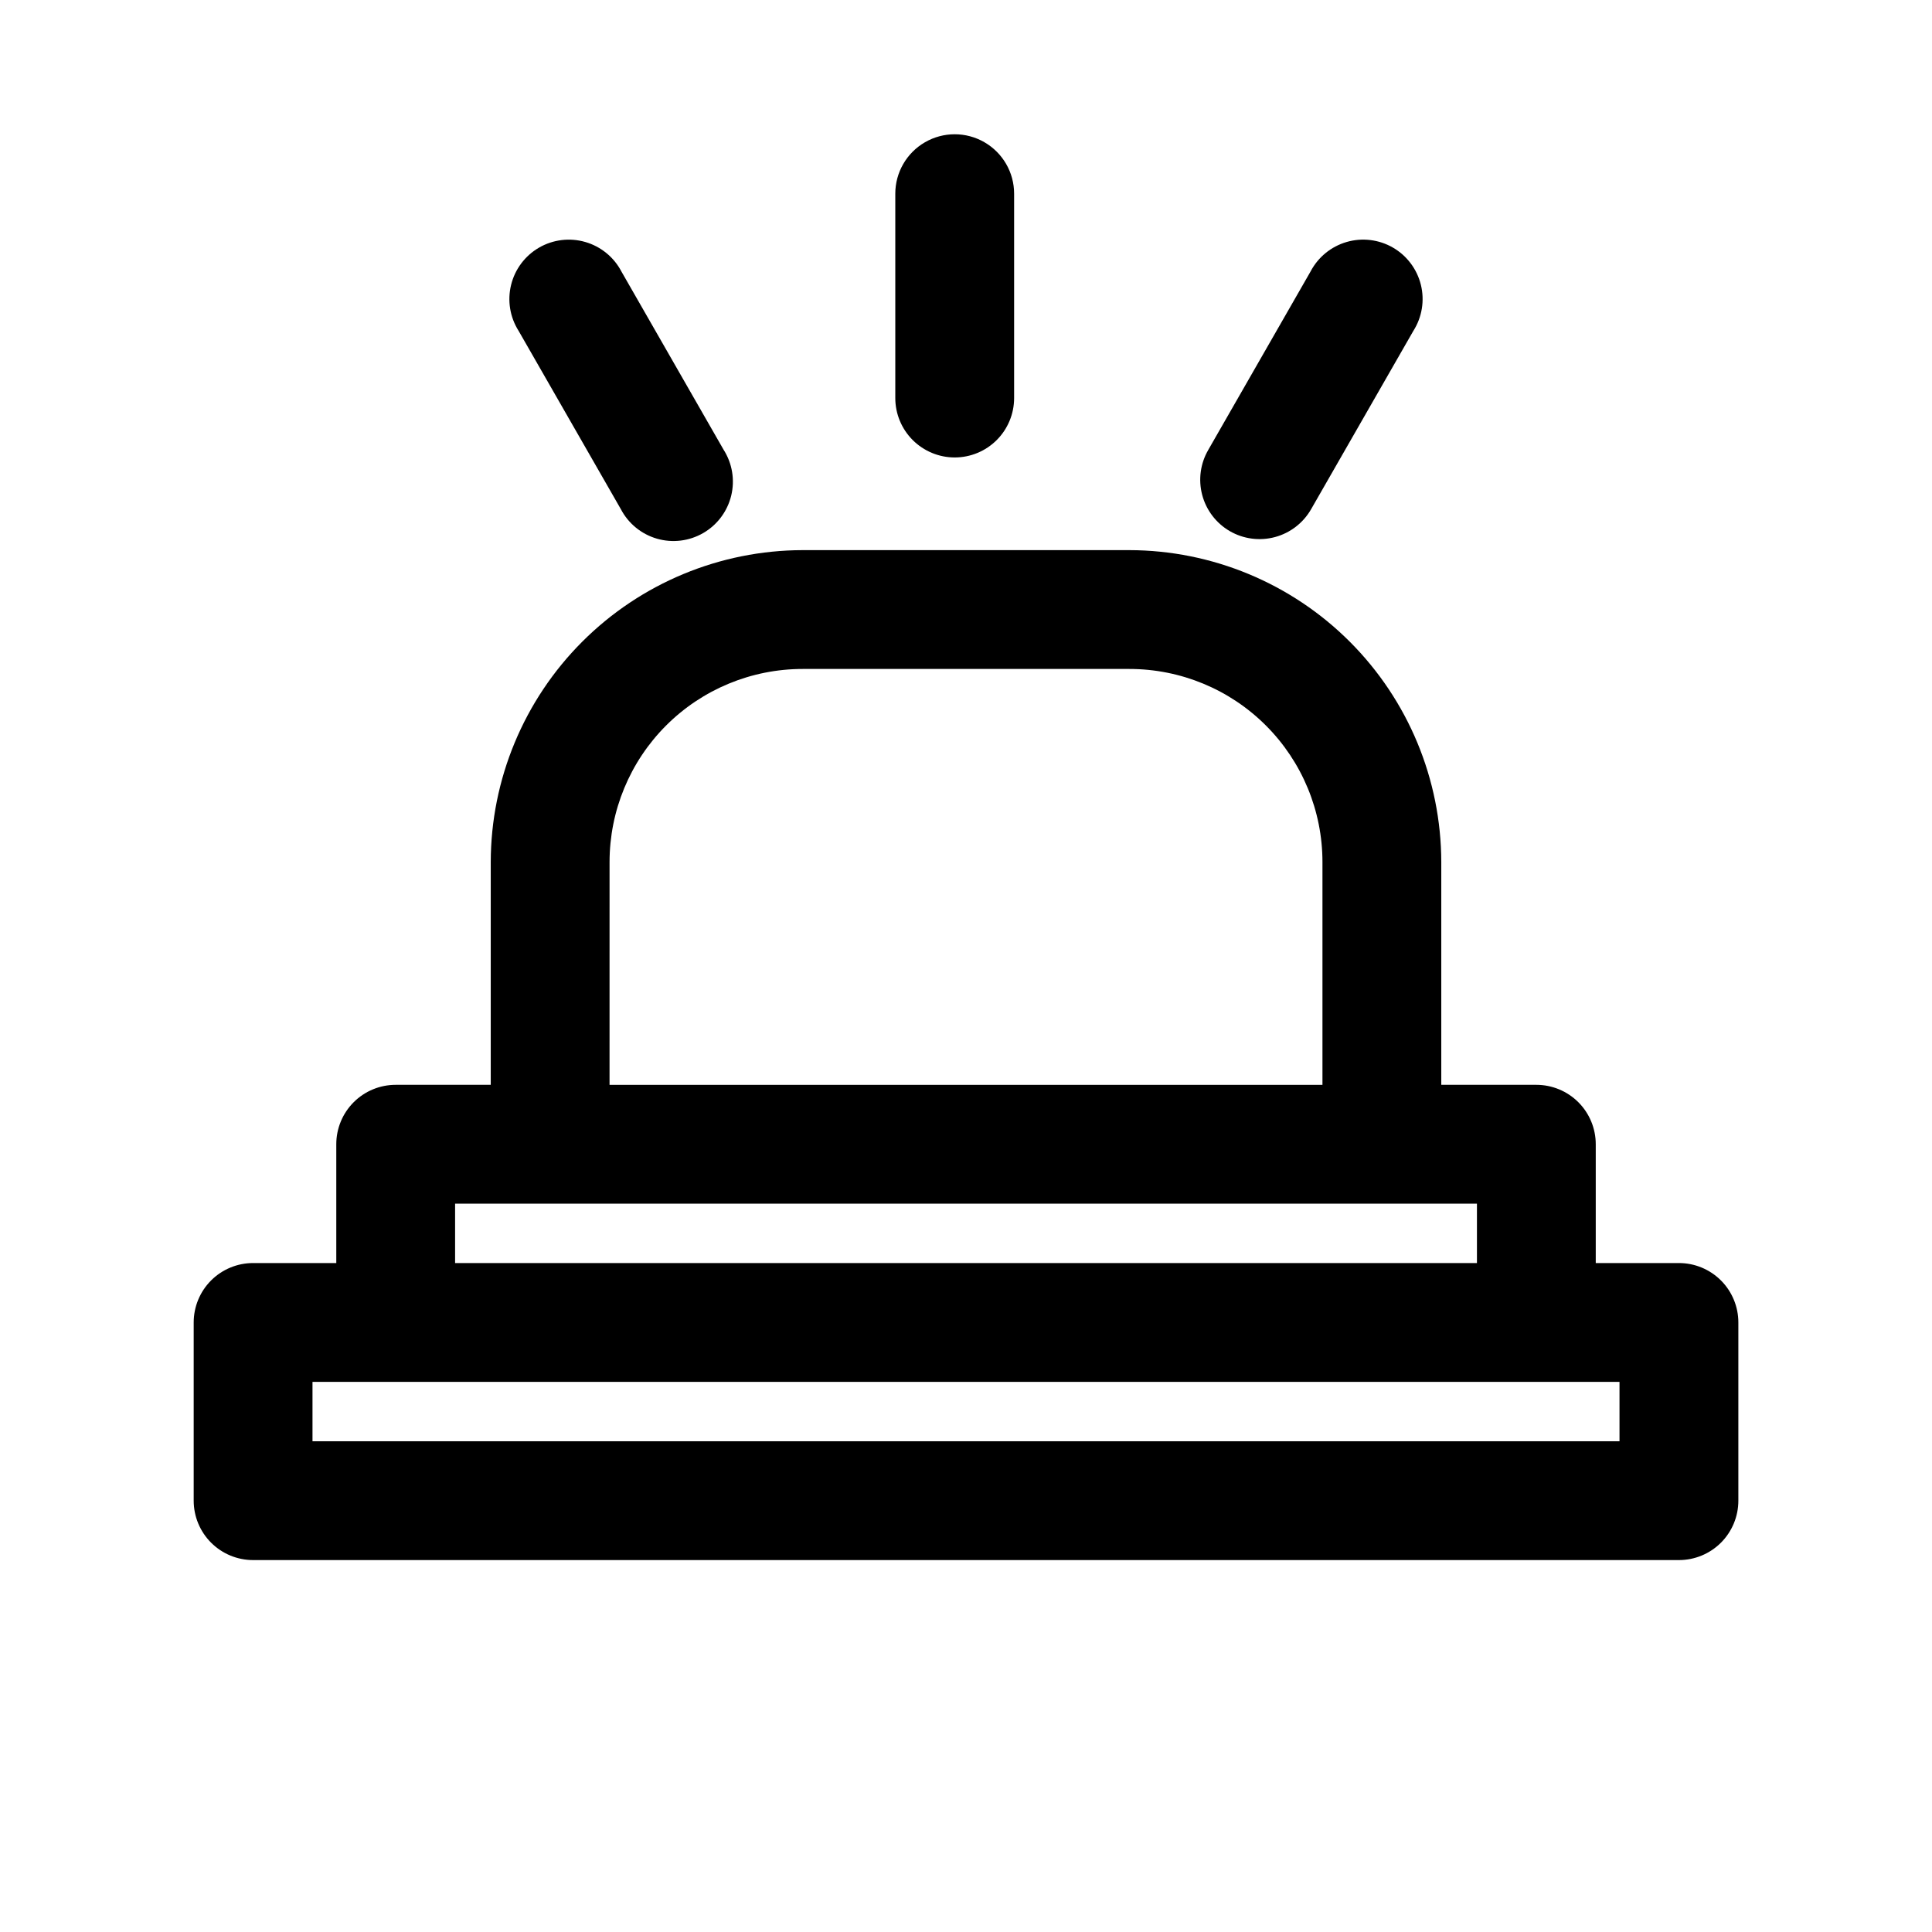
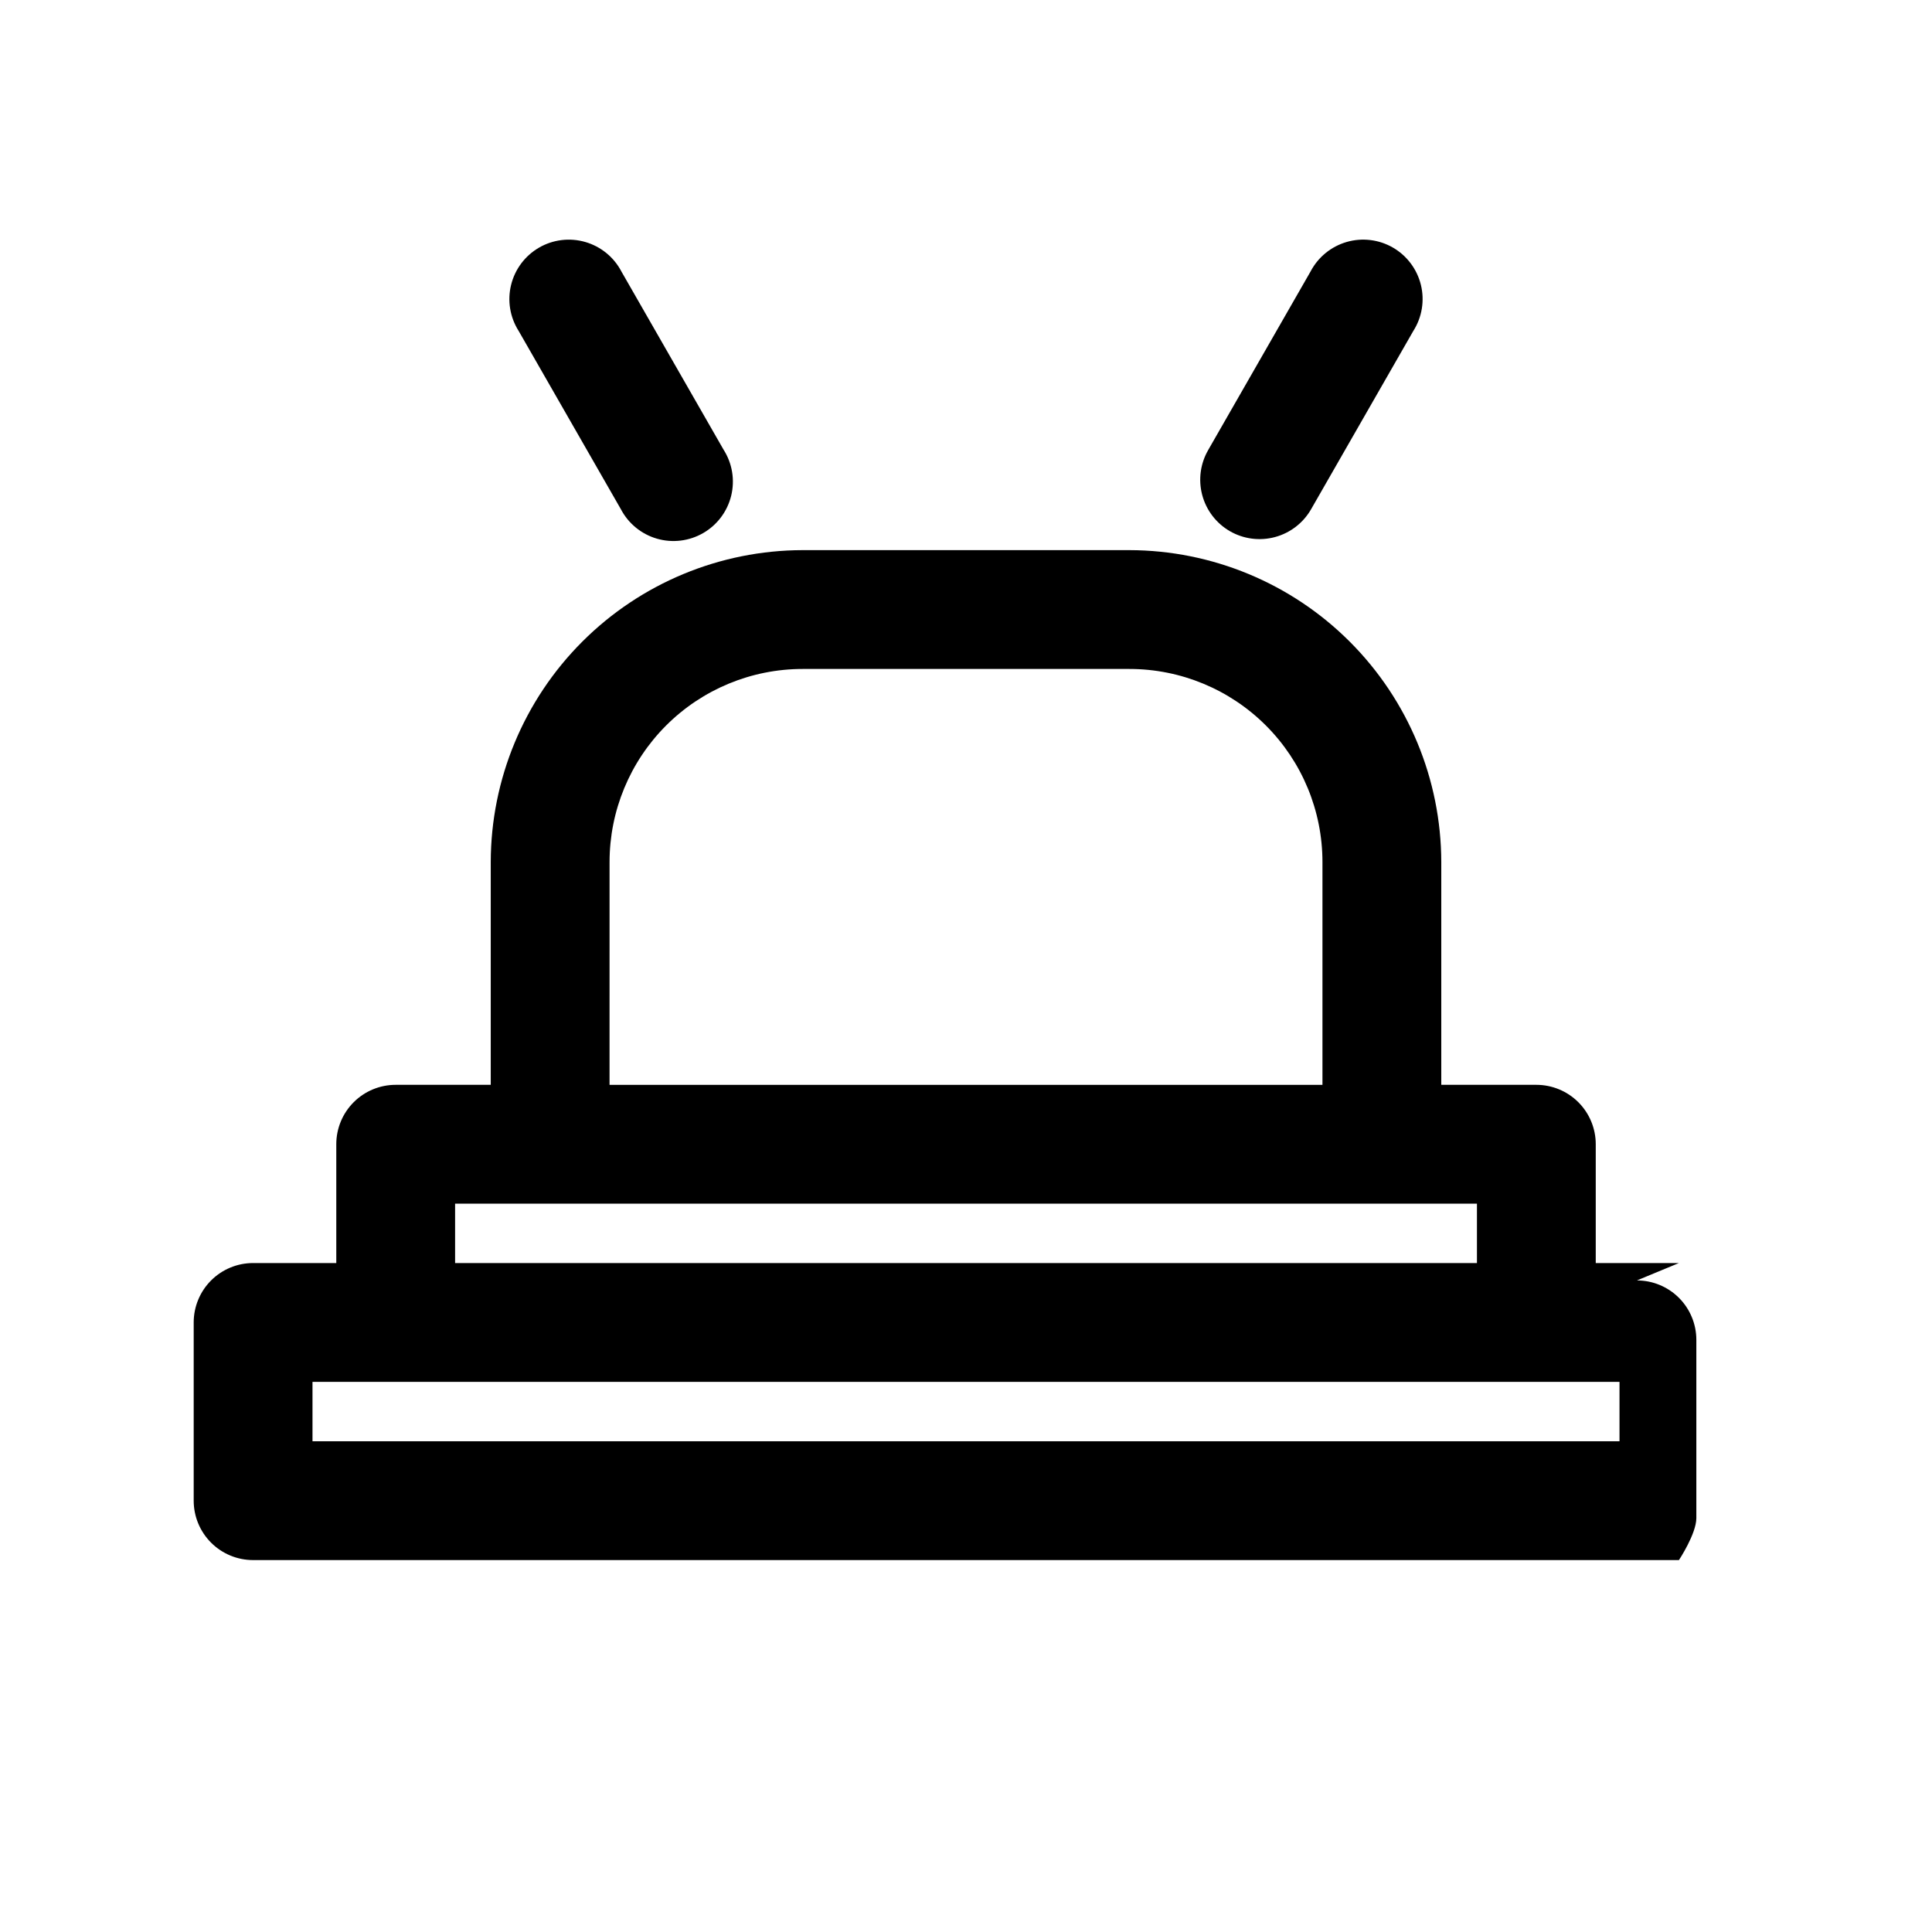
<svg xmlns="http://www.w3.org/2000/svg" fill="#000000" width="800px" height="800px" version="1.1" viewBox="144 144 512 512">
  <g>
-     <path d="m588.93 478.72h-22.039v-31.488c0-4.176-1.66-8.18-4.613-11.133-2.953-2.953-6.957-4.609-11.133-4.609h-25.191v-59.043c-0.039-21.906-8.762-42.906-24.254-58.398-15.492-15.492-36.492-24.215-58.402-24.258h-86.594 0.004c-21.91 0.043-42.91 8.766-58.402 24.258-15.492 15.492-24.215 36.492-24.254 58.398v59.043h-25.191c-4.176 0-8.18 1.656-11.133 4.609s-4.609 6.957-4.609 11.133v31.488h-22.043c-4.176 0-8.18 1.66-11.133 4.609-2.953 2.953-4.613 6.961-4.613 11.133v47.234c0 4.176 1.66 8.18 4.613 11.133s6.957 4.609 11.133 4.609h377.86c4.176 0 8.18-1.656 11.133-4.609s4.613-6.957 4.613-11.133v-47.234c0-4.172-1.66-8.18-4.613-11.133-2.953-2.949-6.957-4.609-11.133-4.609zm-283.39-106.27c0-13.57 5.391-26.586 14.984-36.18 9.598-9.598 22.613-14.988 36.184-14.988h86.594-0.004c13.574 0 26.586 5.391 36.184 14.988 9.594 9.594 14.984 22.609 14.984 36.18v59.043h-188.93zm-40.934 90.531h270.8v15.742h-270.8zm308.58 62.973h-346.37v-15.742h346.37z" />
-     <path d="m397.01 265.23c4.176 0 8.18-1.66 11.133-4.613 2.953-2.953 4.609-6.957 4.609-11.133v-54.16c0-5.625-3-10.82-7.871-13.633s-10.871-2.812-15.742 0c-4.871 2.812-7.875 8.008-7.875 13.633v54.16c0 4.176 1.66 8.18 4.613 11.133 2.953 2.953 6.957 4.613 11.133 4.613z" />
+     <path d="m588.93 478.72h-22.039v-31.488c0-4.176-1.66-8.18-4.613-11.133-2.953-2.953-6.957-4.609-11.133-4.609h-25.191v-59.043c-0.039-21.906-8.762-42.906-24.254-58.398-15.492-15.492-36.492-24.215-58.402-24.258h-86.594 0.004c-21.91 0.043-42.91 8.766-58.402 24.258-15.492 15.492-24.215 36.492-24.254 58.398v59.043h-25.191c-4.176 0-8.18 1.656-11.133 4.609s-4.609 6.957-4.609 11.133v31.488h-22.043c-4.176 0-8.18 1.66-11.133 4.609-2.953 2.953-4.613 6.961-4.613 11.133v47.234c0 4.176 1.66 8.18 4.613 11.133s6.957 4.609 11.133 4.609h377.86s4.613-6.957 4.613-11.133v-47.234c0-4.172-1.66-8.18-4.613-11.133-2.953-2.949-6.957-4.609-11.133-4.609zm-283.39-106.27c0-13.57 5.391-26.586 14.984-36.18 9.598-9.598 22.613-14.988 36.184-14.988h86.594-0.004c13.574 0 26.586 5.391 36.184 14.988 9.594 9.594 14.984 22.609 14.984 36.18v59.043h-188.93zm-40.934 90.531h270.8v15.742h-270.8zm308.58 62.973h-346.37v-15.742h346.37z" />
    <path d="m308.53 278.93c1.988 3.805 5.441 6.629 9.562 7.824s8.551 0.656 12.266-1.492c3.715-2.144 6.391-5.715 7.414-9.883 1.02-4.168 0.297-8.57-2.008-12.191l-27.078-47.23v-0.004c-1.988-3.801-5.445-6.625-9.566-7.82-4.117-1.195-8.551-0.66-12.266 1.488-3.711 2.148-6.391 5.719-7.41 9.887-1.023 4.168-0.297 8.57 2.004 12.191z" />
    <path d="m469.9 284.75c3.629 2.102 7.949 2.668 11.996 1.574 4.051-1.094 7.496-3.758 9.574-7.402l27.078-47.23c2.301-3.621 3.027-8.023 2.004-12.191-1.02-4.168-3.695-7.738-7.41-9.887-3.715-2.148-8.145-2.684-12.266-1.488-4.121 1.195-7.574 4.019-9.566 7.82l-27.078 47.23v0.004c-2.117 3.609-2.707 7.914-1.645 11.961s3.695 7.504 7.312 9.609z" />
  </g>
</svg>